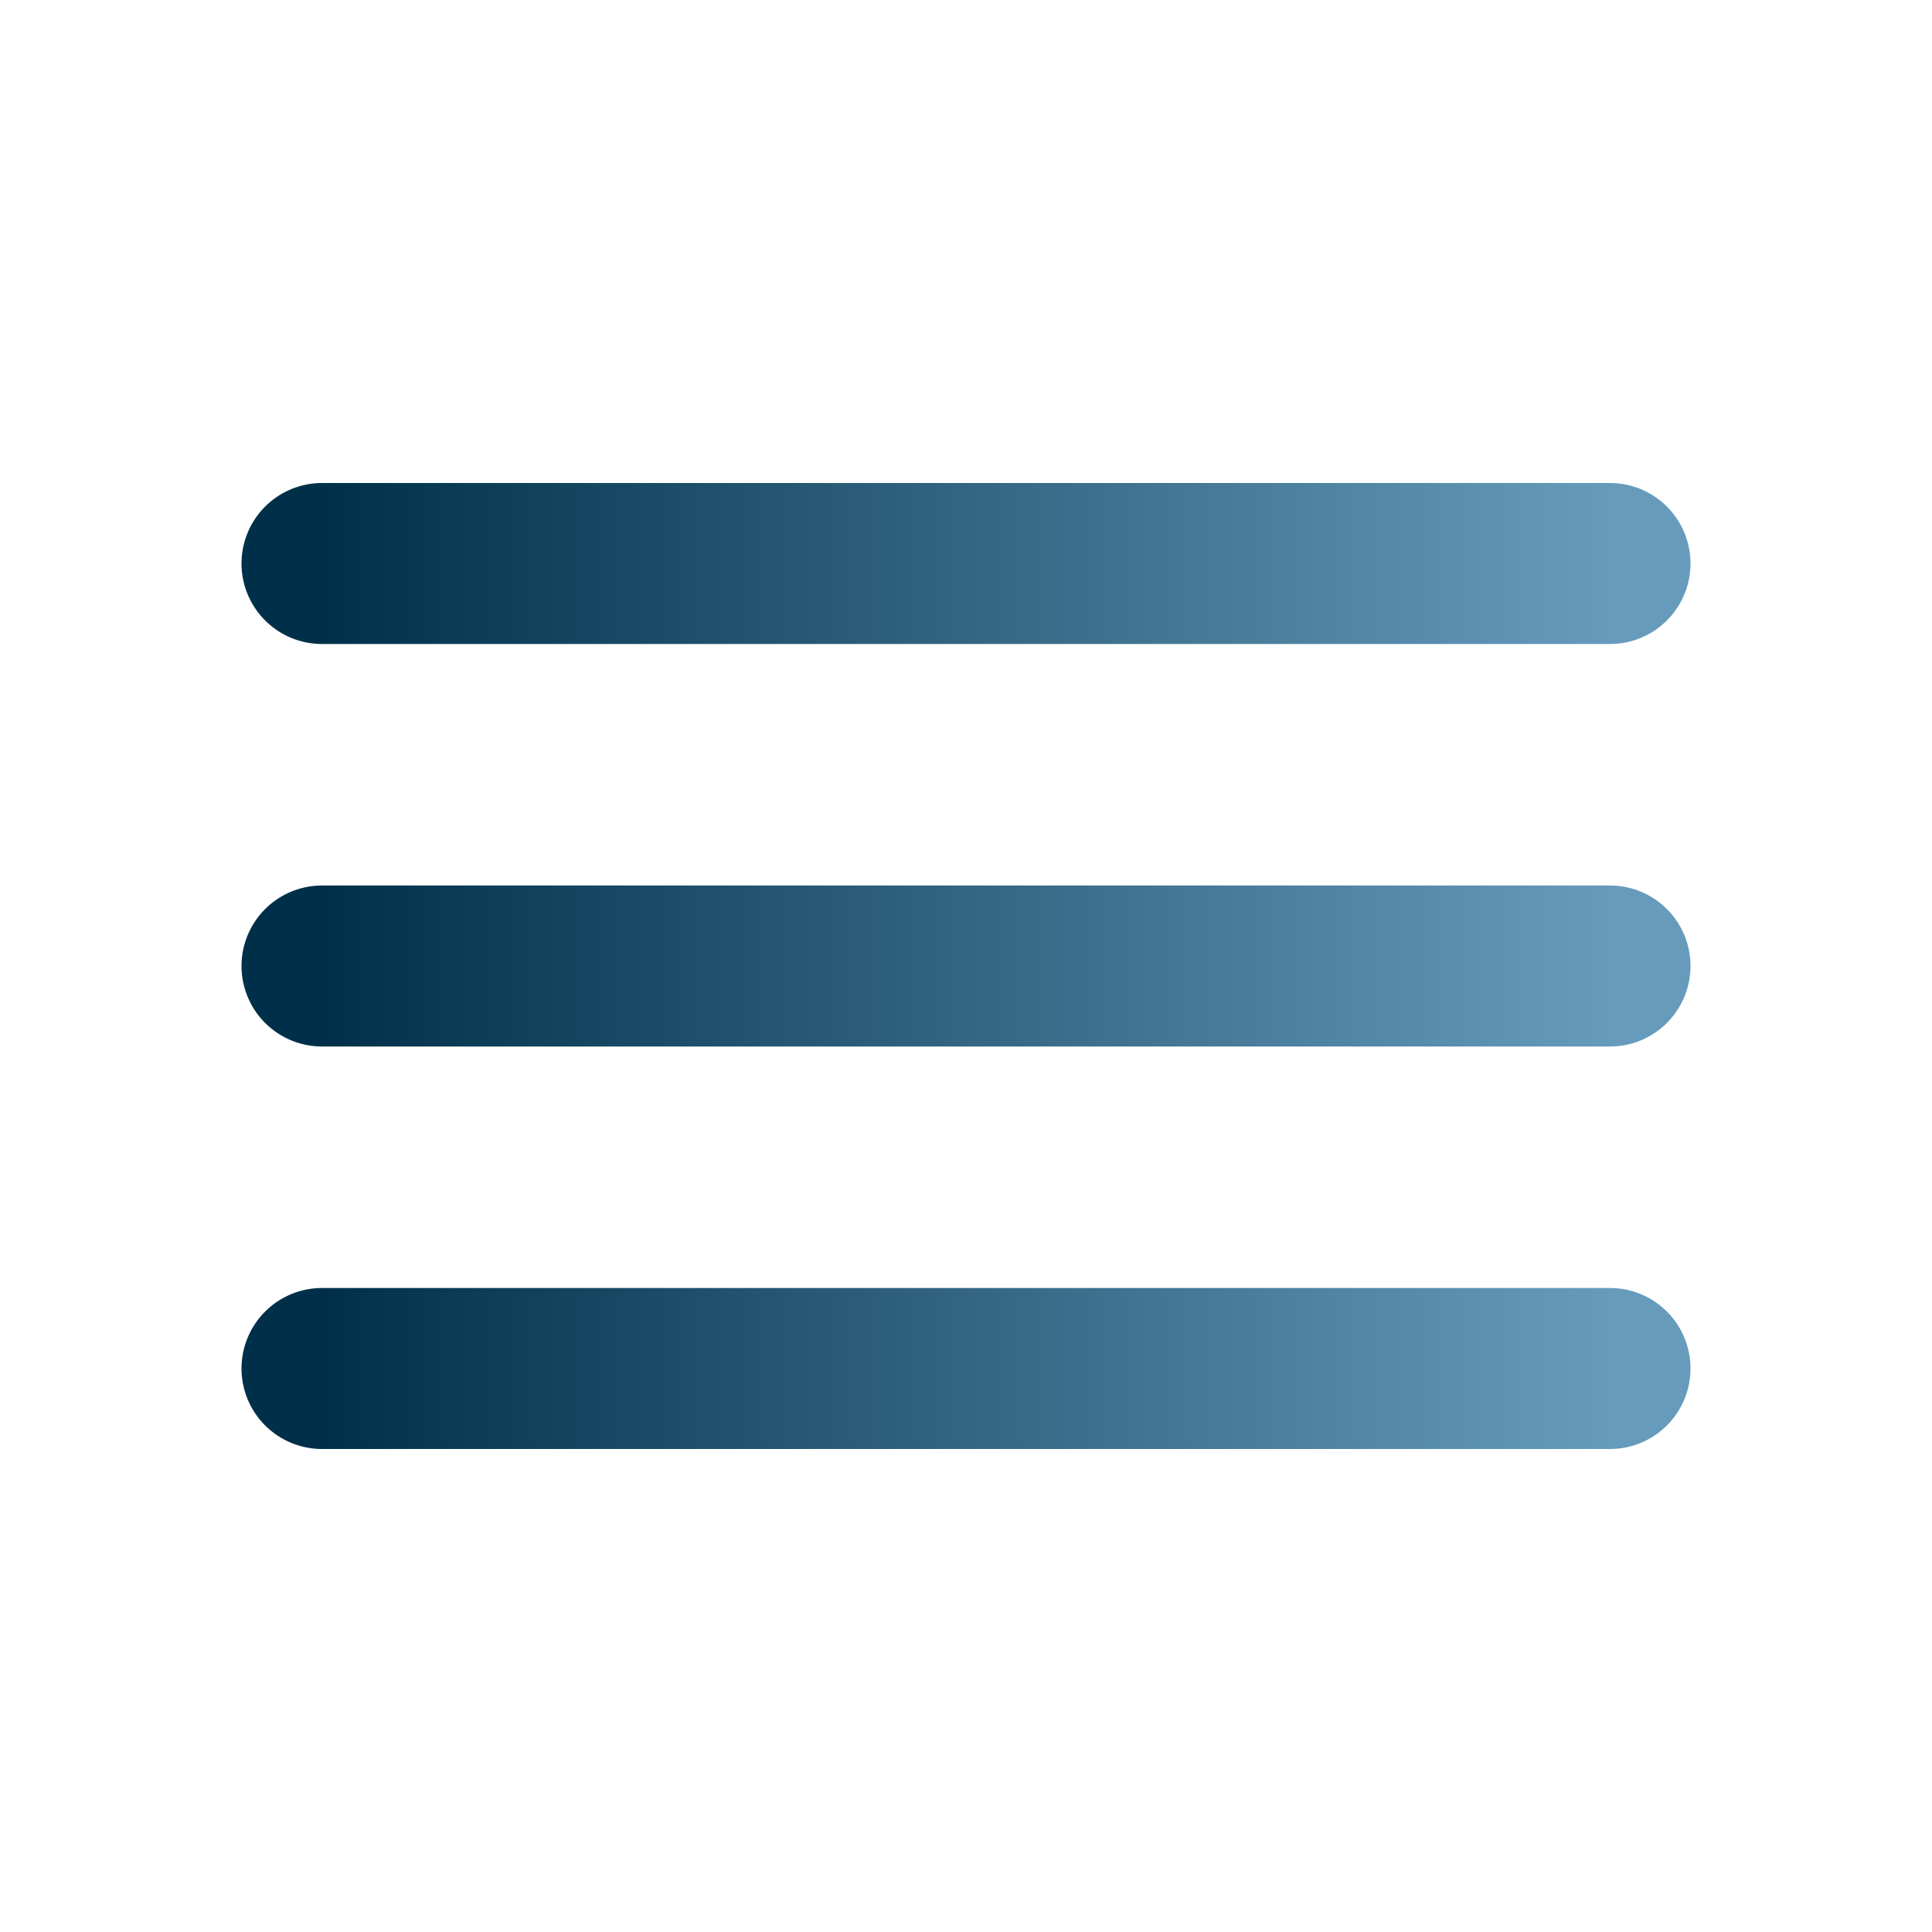
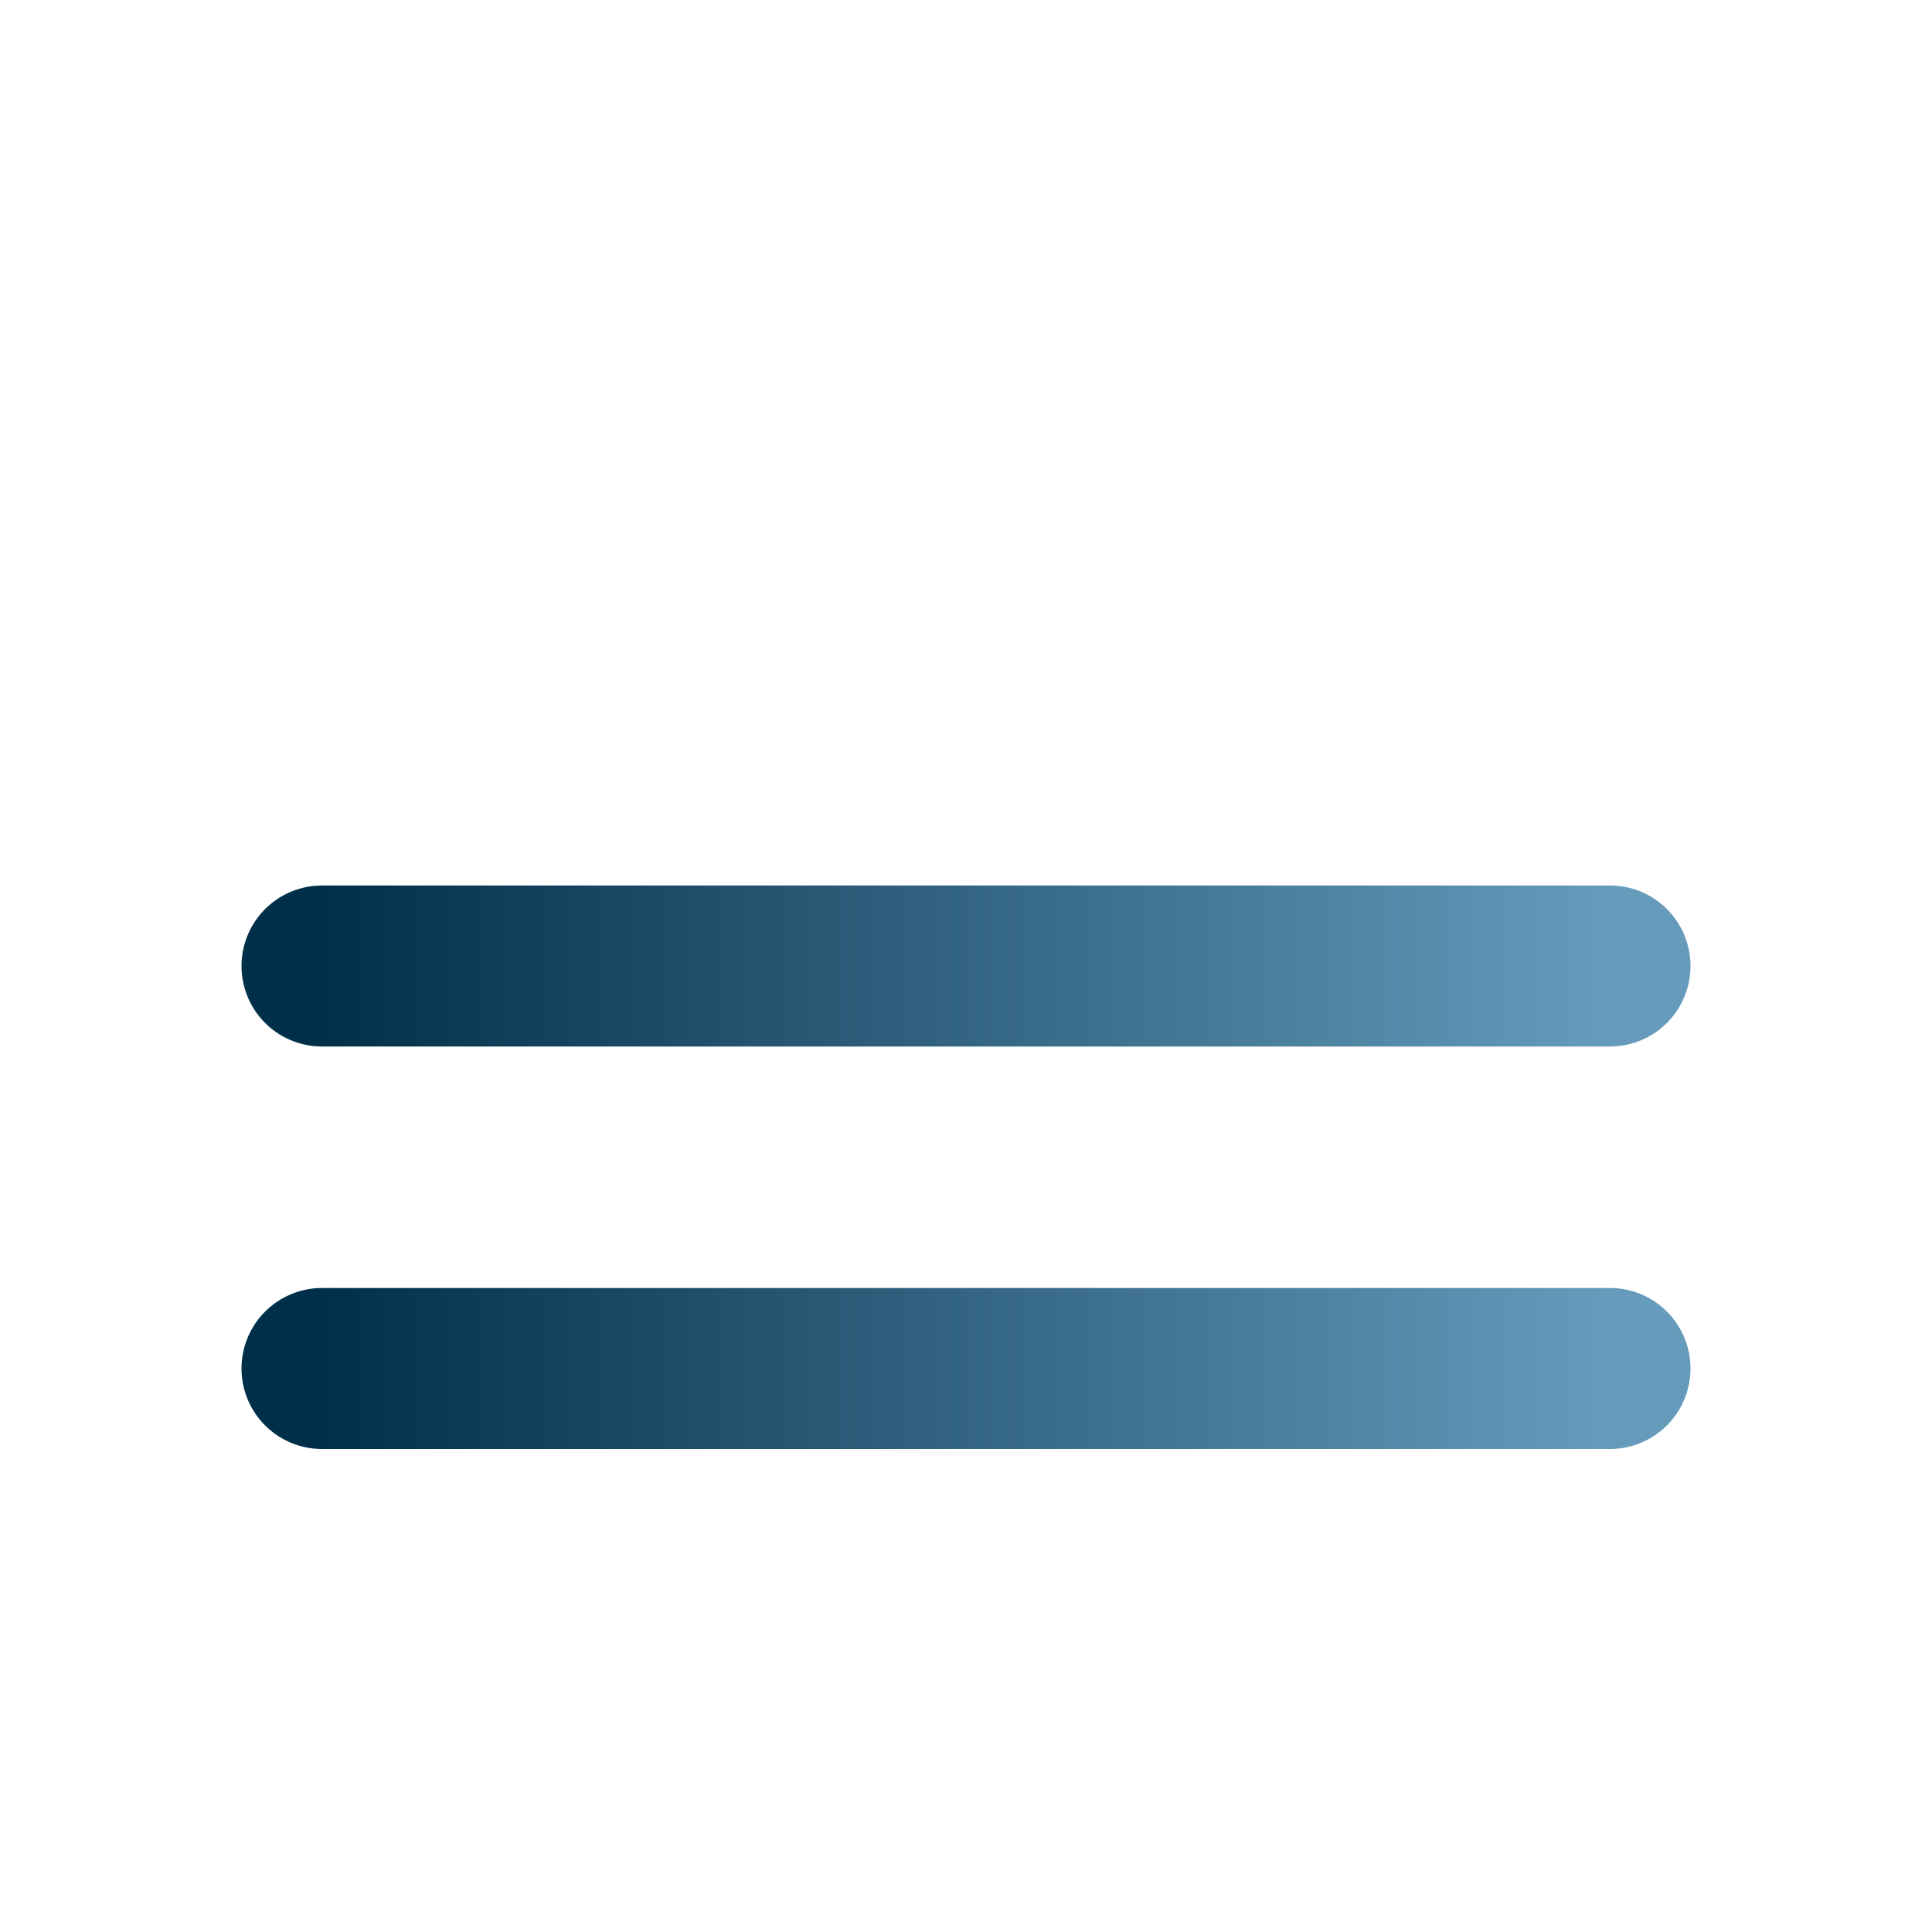
<svg xmlns="http://www.w3.org/2000/svg" width="48" height="48" viewBox="0 0 48 48" fill="none">
  <g id="Linear / Essentional, UI / Hamburger Menu">
-     <path id="Vector" d="M40 14L8 14" stroke="url(#paint0_linear_441_1006)" stroke-width="4" stroke-linecap="round" />
    <path id="Vector_2" d="M40 24L8 24" stroke="url(#paint1_linear_441_1006)" stroke-width="4" stroke-linecap="round" />
    <path id="Vector_3" d="M40 34H8" stroke="url(#paint2_linear_441_1006)" stroke-width="4" stroke-linecap="round" />
  </g>
  <defs>
    <linearGradient id="paint0_linear_441_1006" x1="40" y1="13.505" x2="8" y2="13.505" gradientUnits="userSpaceOnUse">
      <stop stop-color="#669BBC" />
      <stop offset="1" stop-color="#003049" />
    </linearGradient>
    <linearGradient id="paint1_linear_441_1006" x1="40" y1="23.505" x2="8" y2="23.505" gradientUnits="userSpaceOnUse">
      <stop stop-color="#669BBC" />
      <stop offset="1" stop-color="#003049" />
    </linearGradient>
    <linearGradient id="paint2_linear_441_1006" x1="40" y1="33.505" x2="8" y2="33.505" gradientUnits="userSpaceOnUse">
      <stop stop-color="#669BBC" />
      <stop offset="1" stop-color="#003049" />
    </linearGradient>
  </defs>
</svg>